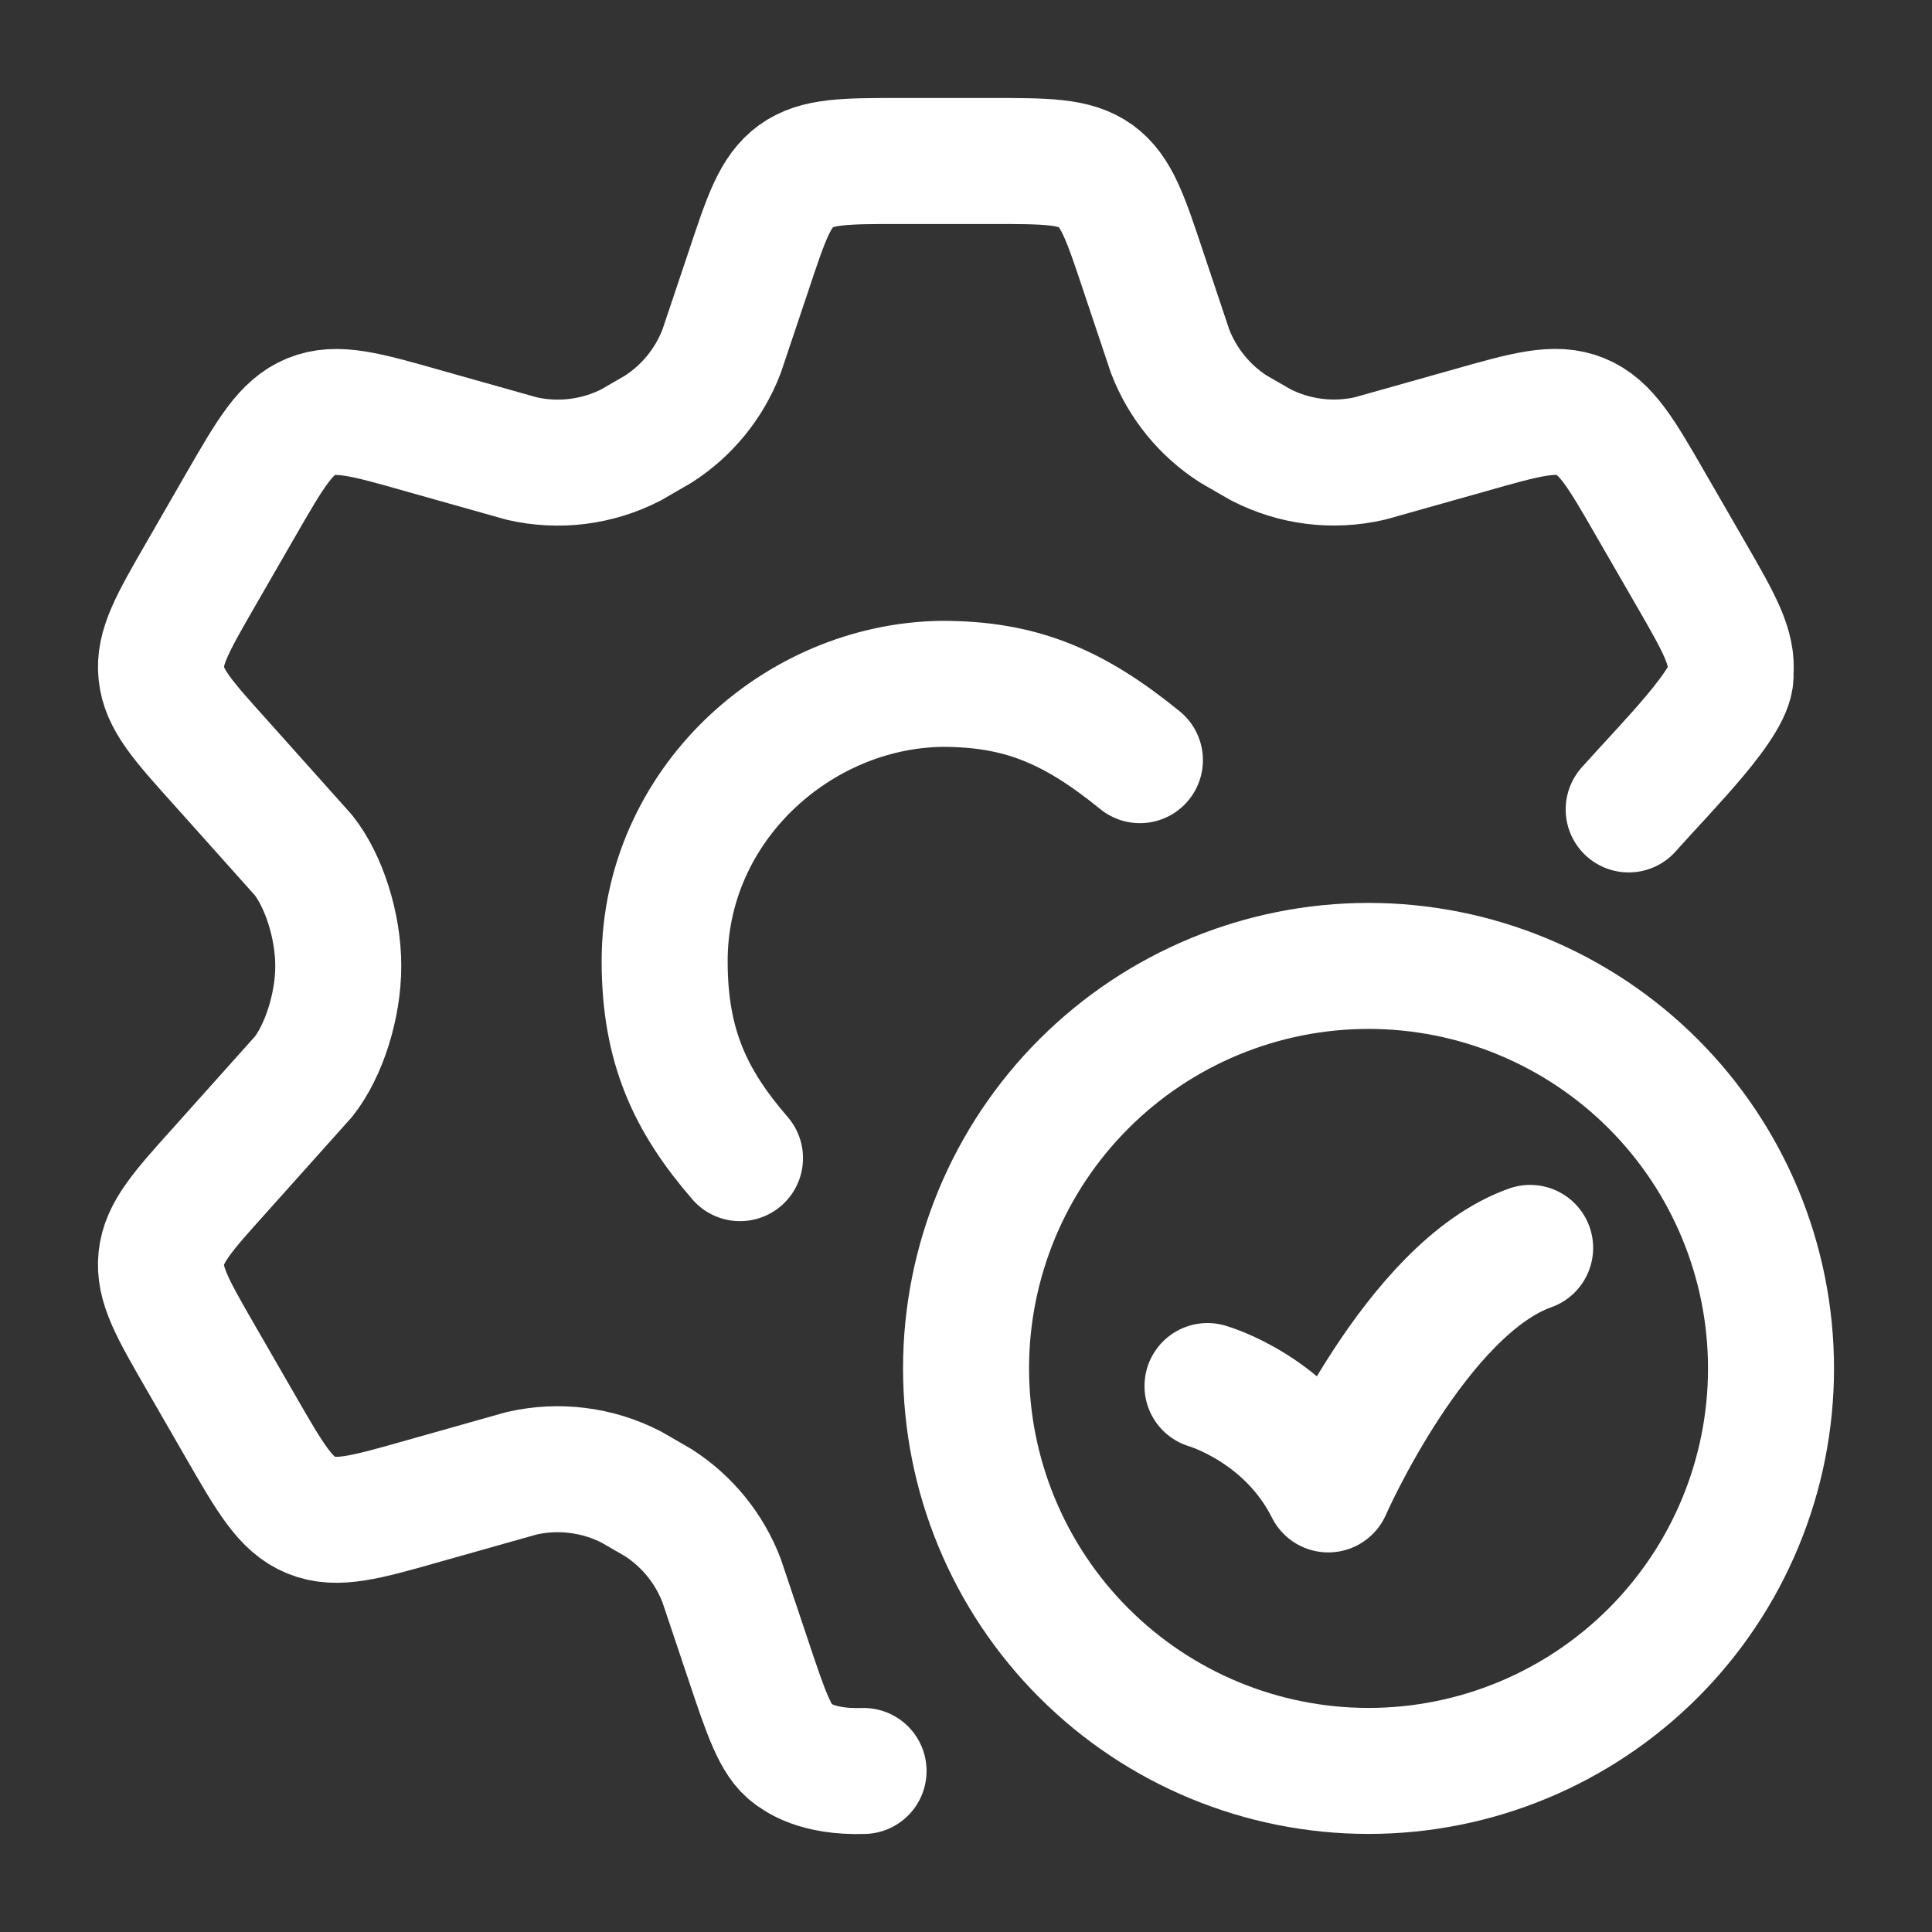
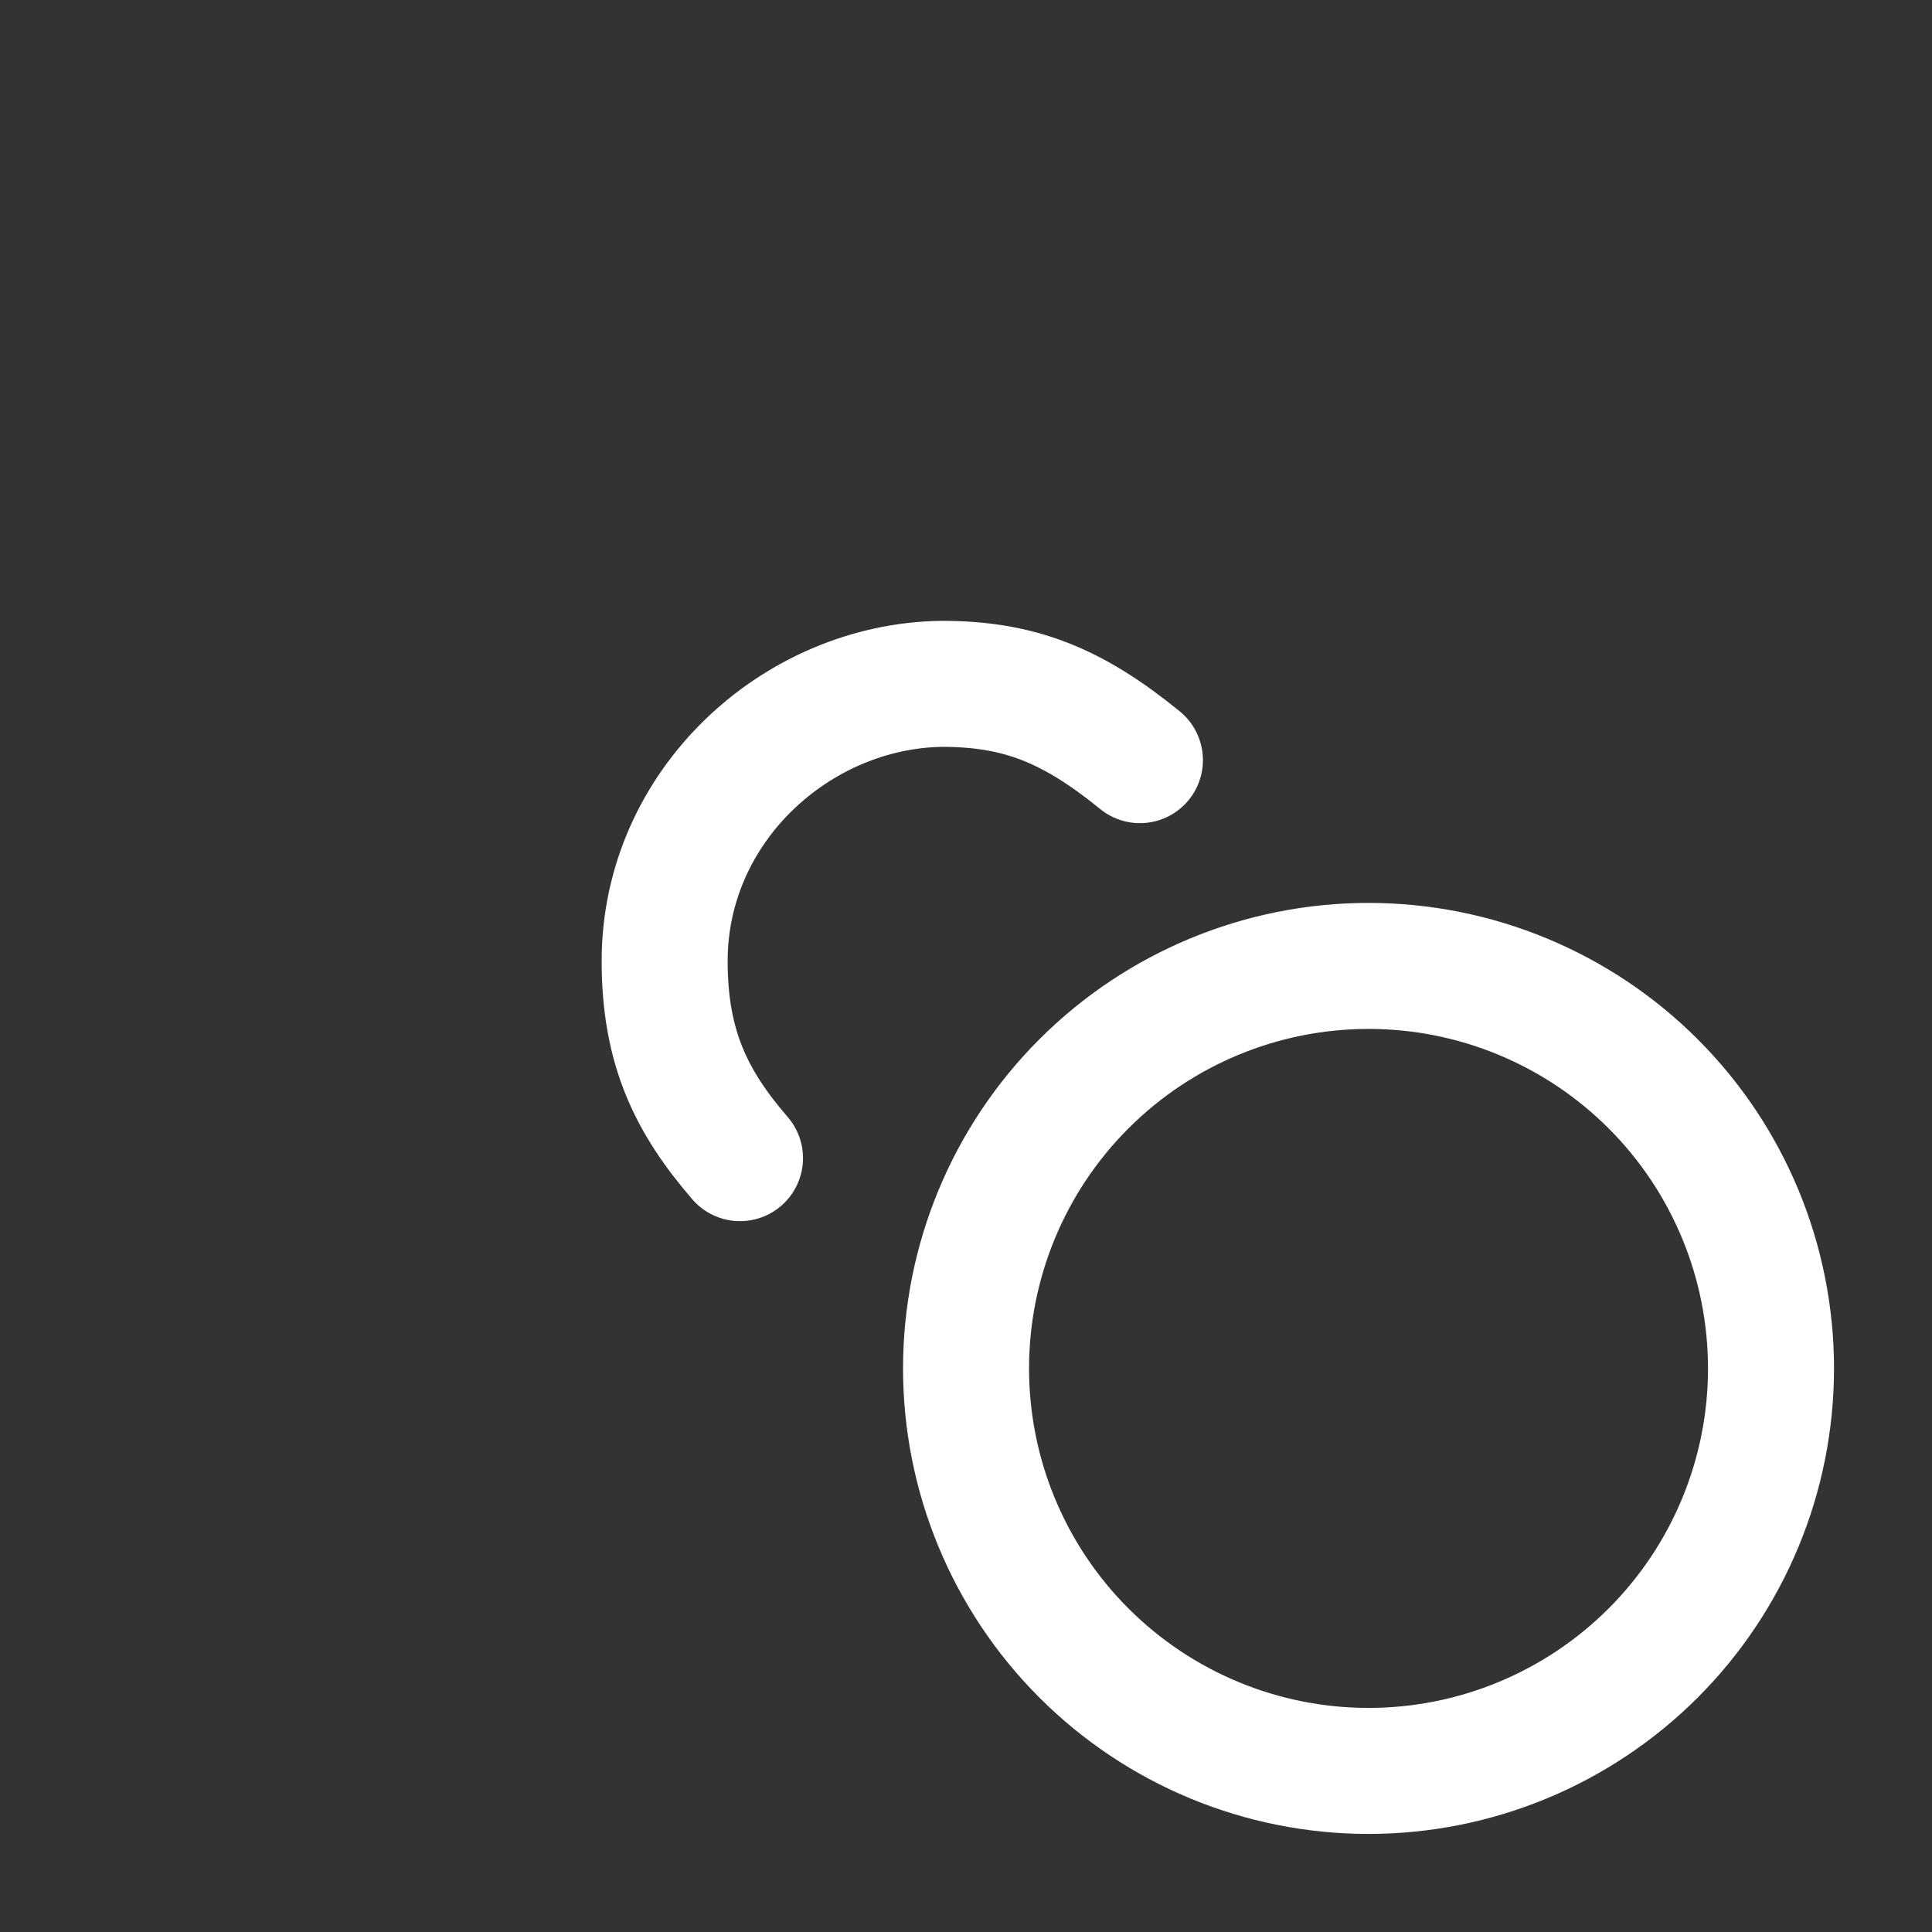
<svg xmlns="http://www.w3.org/2000/svg" width="46" height="46" viewBox="0 0 46 46" fill="none">
  <rect x="0" y="0" width="46" height="46" fill="#333333" stroke="none" />
-   <path d="M38.778 19.272C39.698 18.237 41.285 16.673 41.201 16.035C41.266 15.415 40.931 14.833 40.26 13.669L39.313 12.029C38.598 10.787 38.24 10.166 37.632 9.918C37.023 9.669 36.335 9.865 34.959 10.256L32.62 10.915C31.738 11.118 30.819 11.003 30.015 10.589L29.369 10.217C28.681 9.776 28.152 9.126 27.859 8.362L27.219 6.451C26.797 5.186 26.587 4.554 26.088 4.191C25.584 3.833 24.917 3.833 23.587 3.833H21.452C20.12 3.833 19.455 3.833 18.954 4.193C18.452 4.558 18.243 5.19 17.822 6.455L17.181 8.364C16.889 9.128 16.36 9.778 15.671 10.219L15.025 10.593C14.222 11.005 13.3 11.12 12.42 10.917L10.082 10.258C8.706 9.867 8.018 9.671 7.408 9.92C6.801 10.168 6.442 10.789 5.727 12.029L4.781 13.671C4.11 14.835 3.774 15.417 3.841 16.036C3.905 16.655 4.353 17.156 5.252 18.154L7.226 20.362C7.711 20.976 8.054 22.041 8.054 22.998C8.054 23.956 7.709 25.022 7.228 25.633L5.252 27.841C4.353 28.84 3.905 29.338 3.84 29.959C3.774 30.58 4.11 31.161 4.781 32.324L5.727 33.965C6.442 35.207 6.801 35.828 7.408 36.075C8.018 36.324 8.706 36.129 10.082 35.738L12.42 35.078C13.301 34.877 14.224 34.992 15.027 35.404L15.671 35.776C16.359 36.217 16.888 36.867 17.181 37.632L17.822 39.542C18.243 40.807 18.473 41.465 18.858 41.743C18.974 41.825 19.433 42.203 20.561 42.166M28.75 33.001C28.75 33.001 30.667 33.545 31.625 35.462C31.625 35.462 33.726 30.67 36.432 29.712" stroke="white" stroke-width="3" stroke-linecap="round" stroke-linejoin="round" />
  <path d="M27.141 18.099C25.531 16.788 24.266 16.282 22.426 16.282C18.976 16.328 15.825 19.176 15.825 22.883C15.825 24.924 16.446 26.218 17.619 27.575M42.167 32.582C42.167 35.123 41.158 37.561 39.361 39.358C37.563 41.155 35.126 42.165 32.584 42.165C30.042 42.165 27.605 41.155 25.808 39.358C24.01 37.561 23.001 35.123 23.001 32.582C23.001 30.04 24.01 27.602 25.808 25.805C27.605 24.008 30.042 22.998 32.584 22.998C35.126 22.998 37.563 24.008 39.361 25.805C41.158 27.602 42.167 30.04 42.167 32.582Z" stroke="white" stroke-width="3" stroke-linecap="round" stroke-linejoin="round" />
</svg>